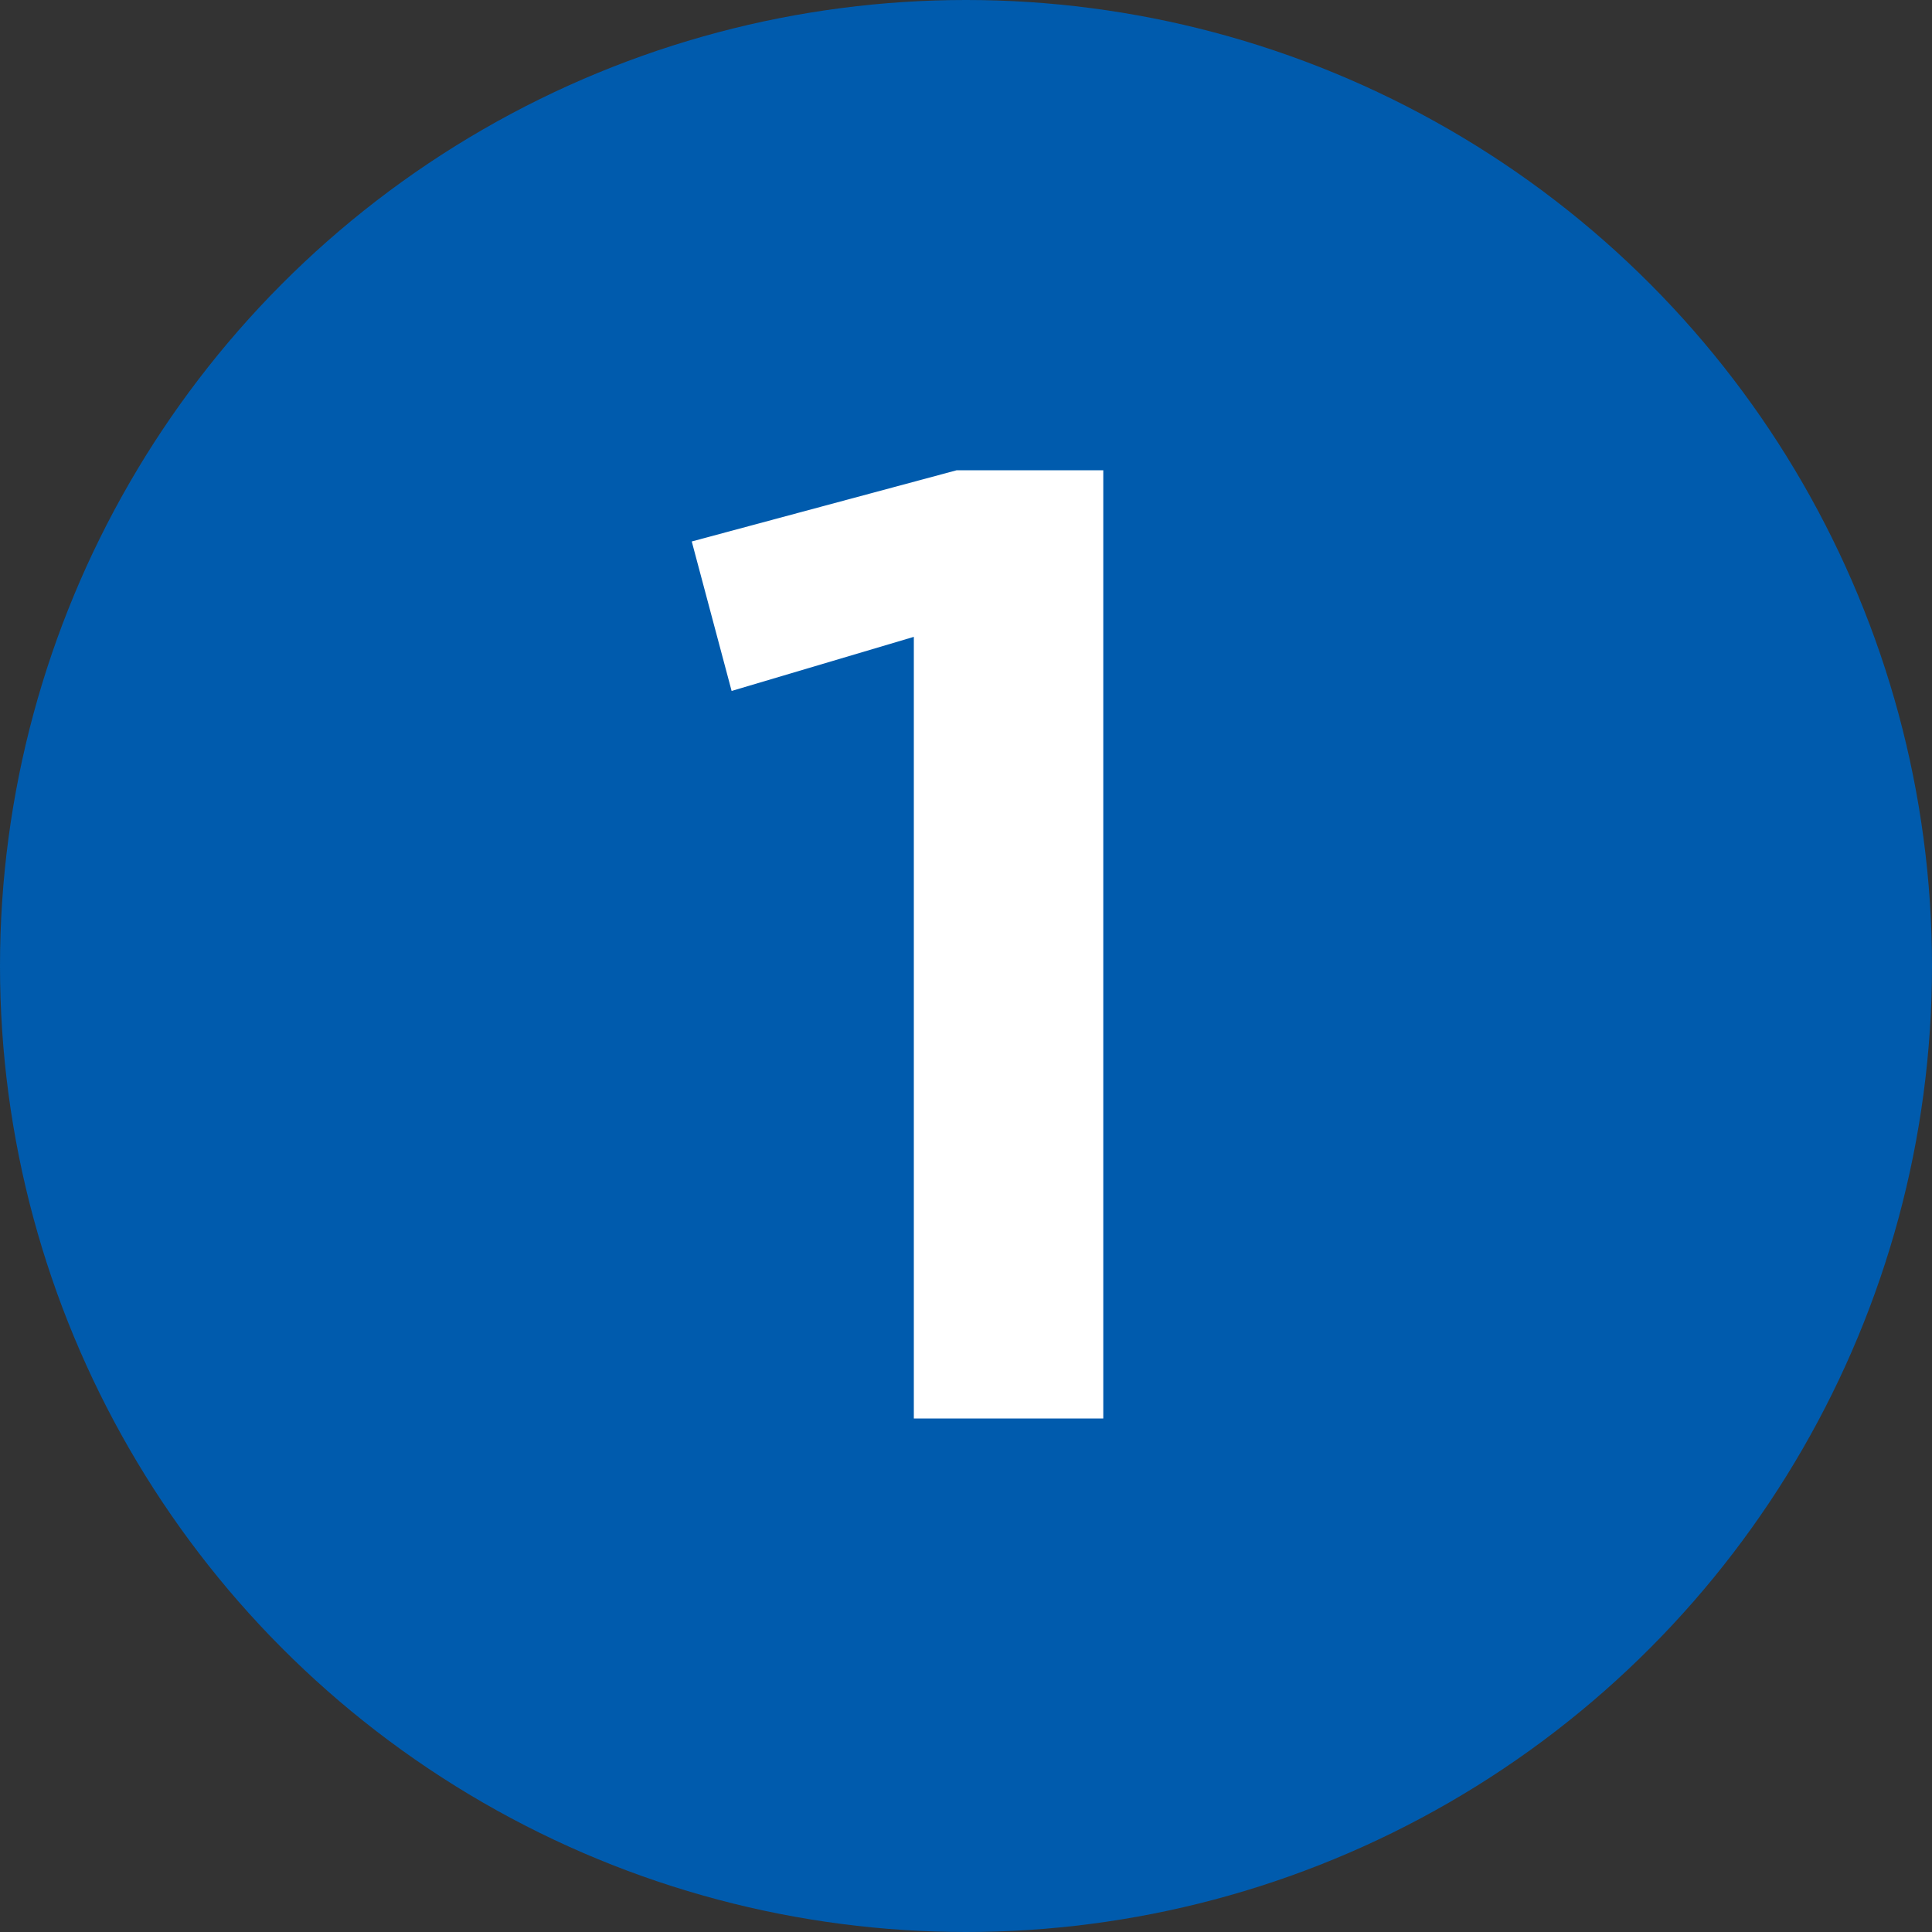
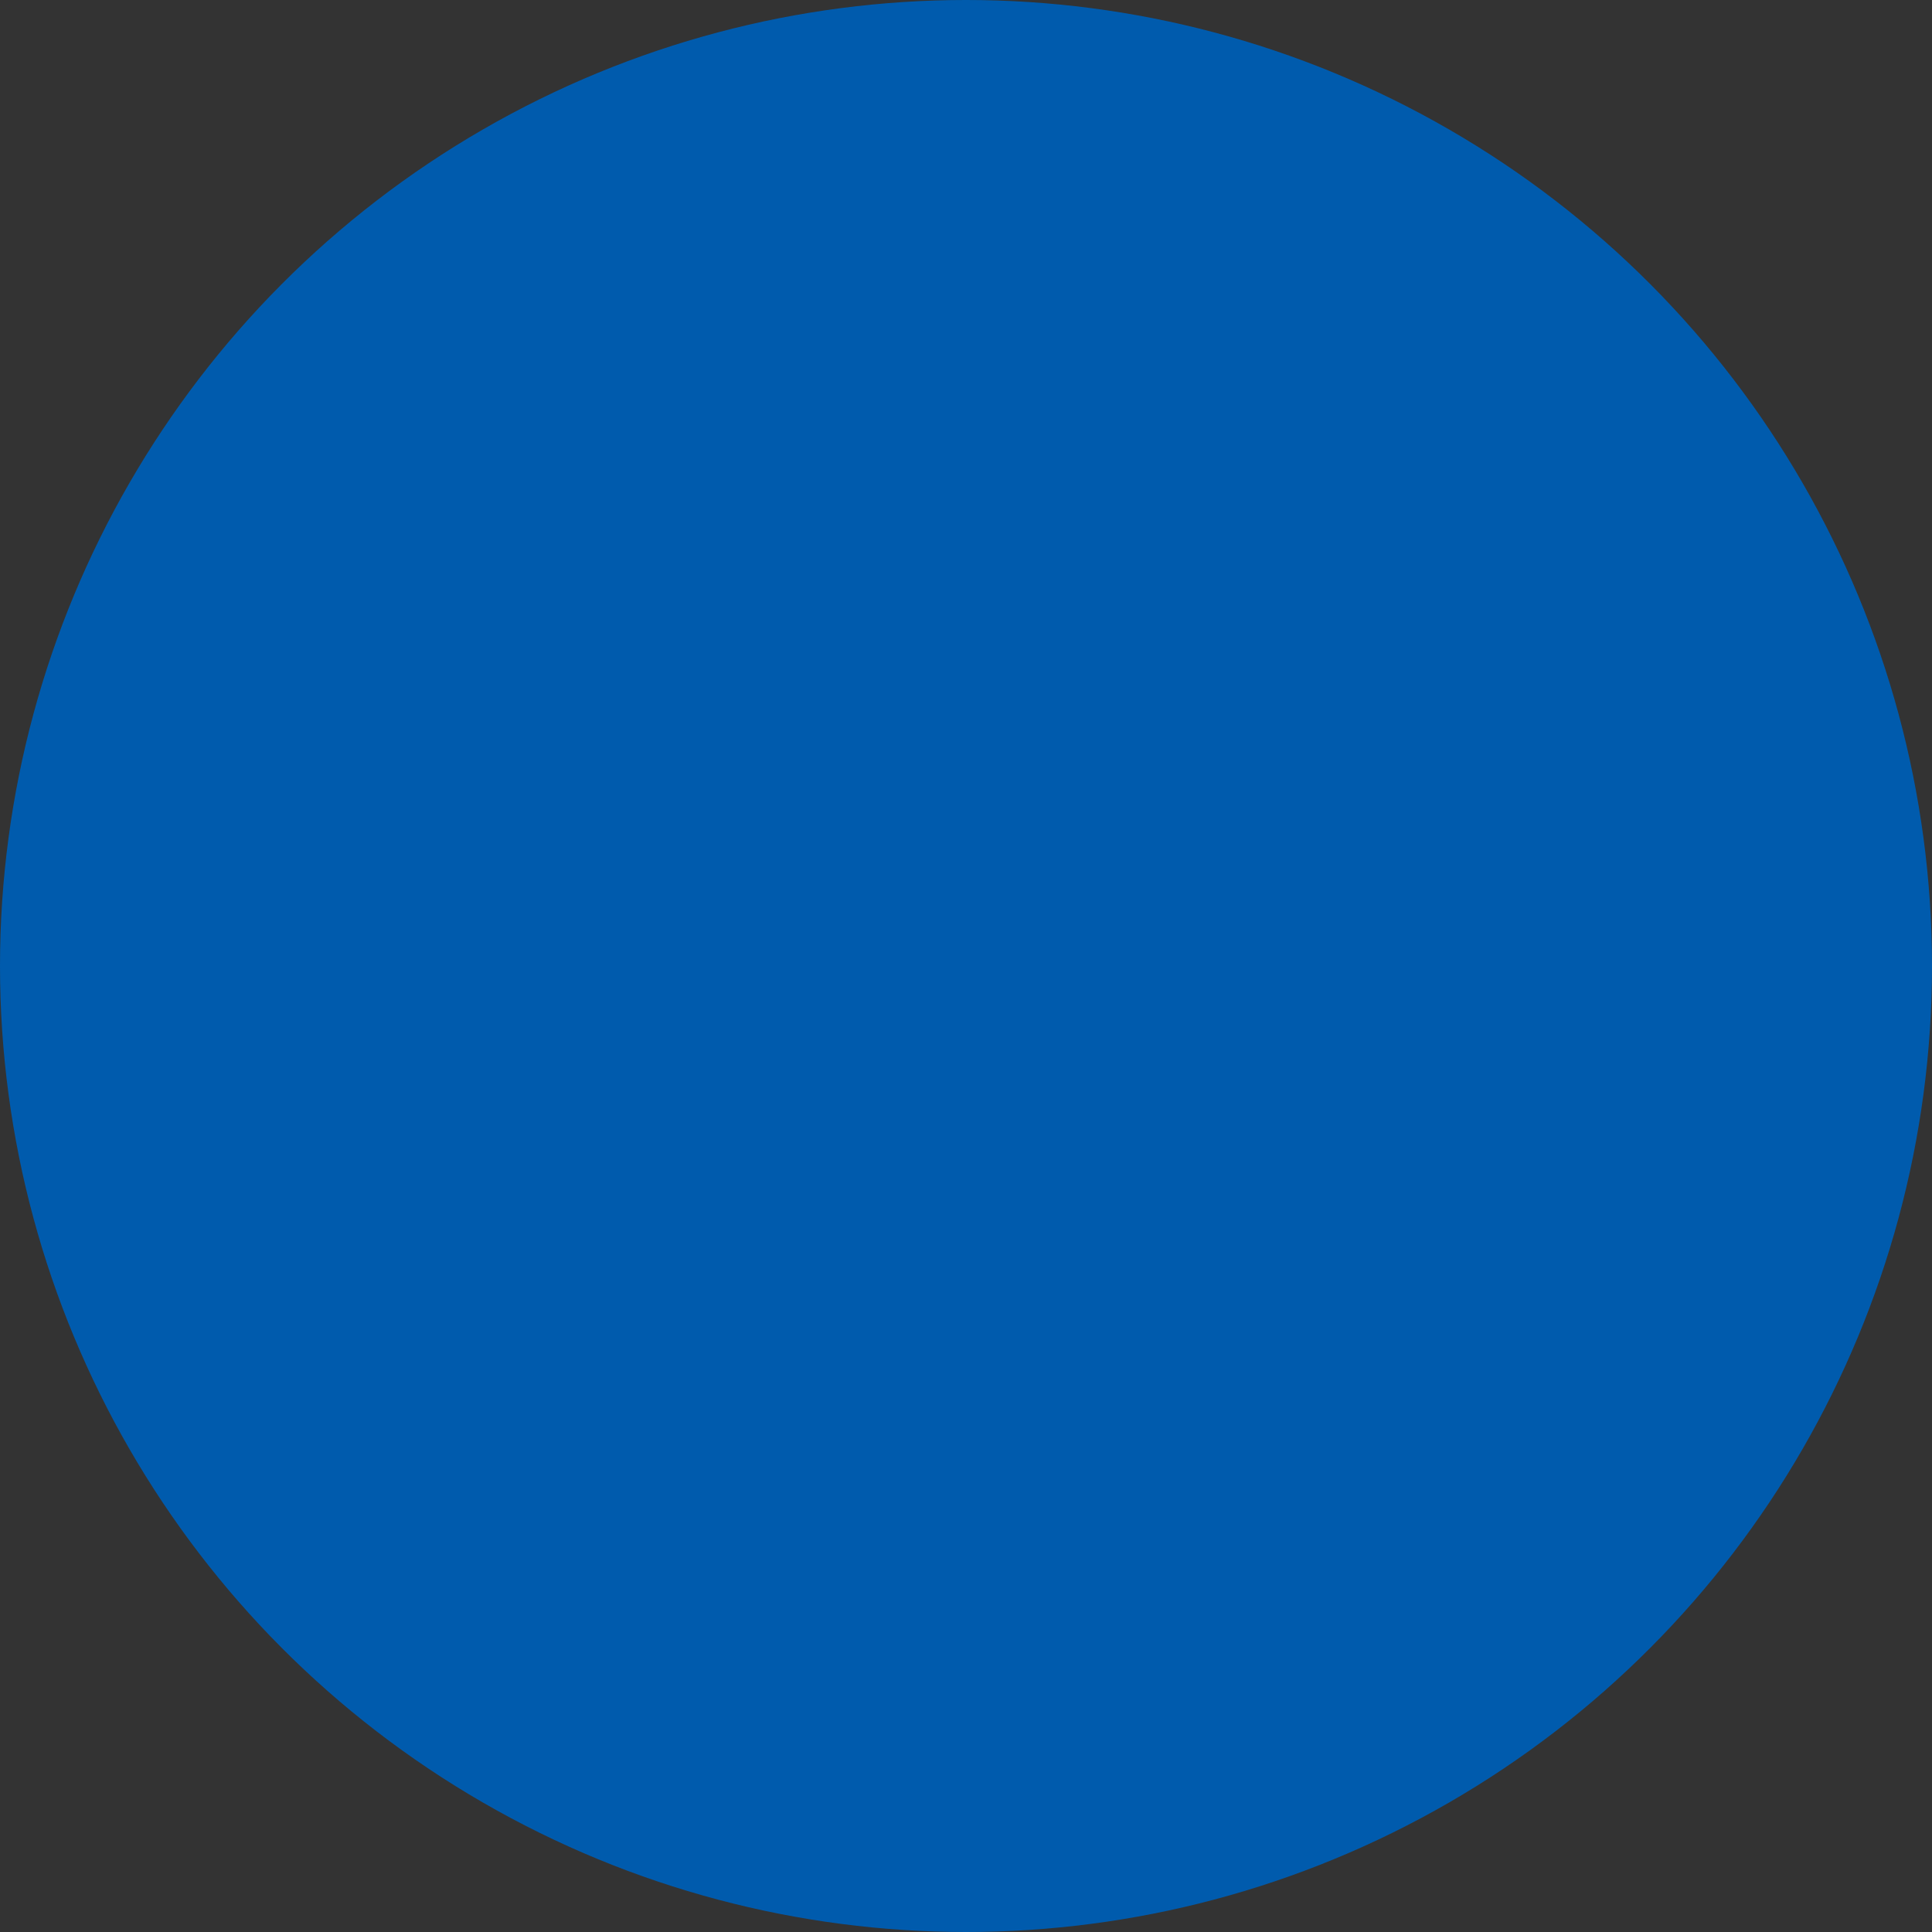
<svg xmlns="http://www.w3.org/2000/svg" id="no1.svg" width="38" height="38" viewBox="0 0 38 38">
  <rect x="0" y="0" width="38" height="38" fill="#333333" stroke="none" />
  <defs>
    <style>
      .cls-1 {
        fill: #005bad;
      }

      .cls-2 {
        fill: #fff;
        fill-rule: evenodd;
      }
    </style>
  </defs>
  <circle id="楕円形_1" data-name="楕円形 1" class="cls-1" cx="19" cy="19" r="19" />
-   <path id="_1_のコピー" data-name="1 のコピー" class="cls-2" d="M39.7,64.9V46.25H36.814l-5.208,1.4,0.784,2.94,3.584-1.064V64.9H39.7Z" transform="translate(-18 -37)" />
</svg>